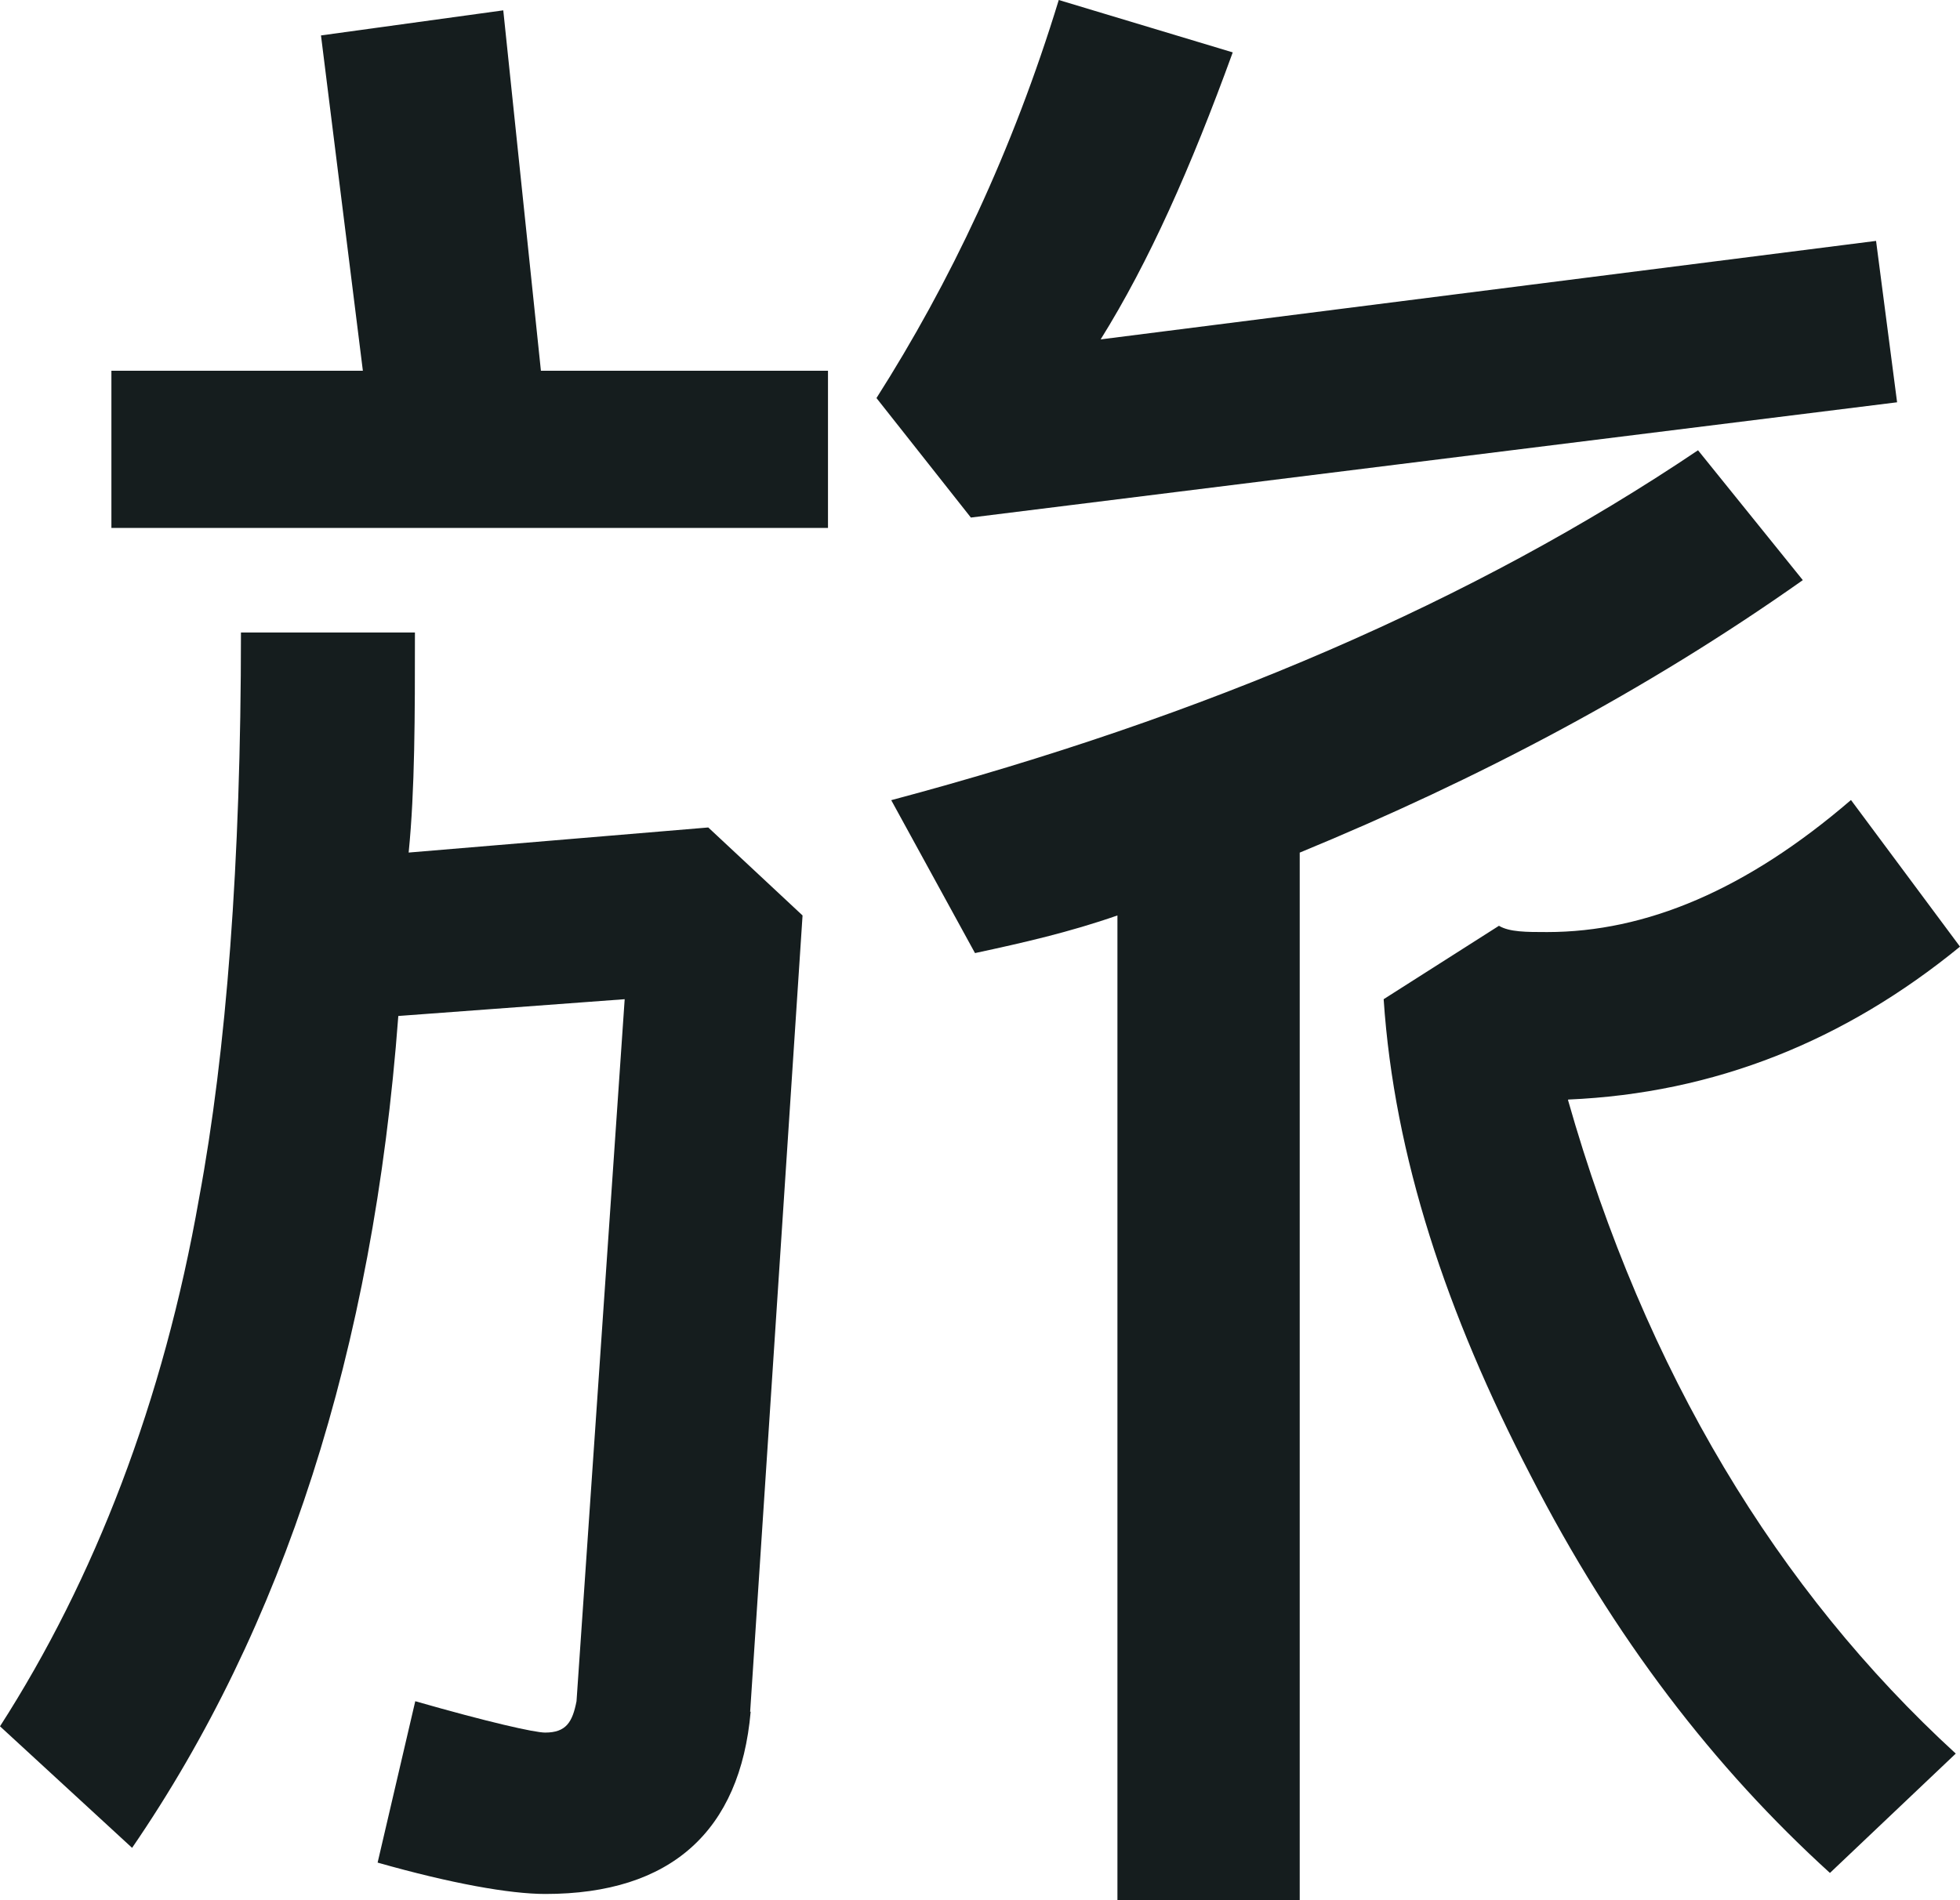
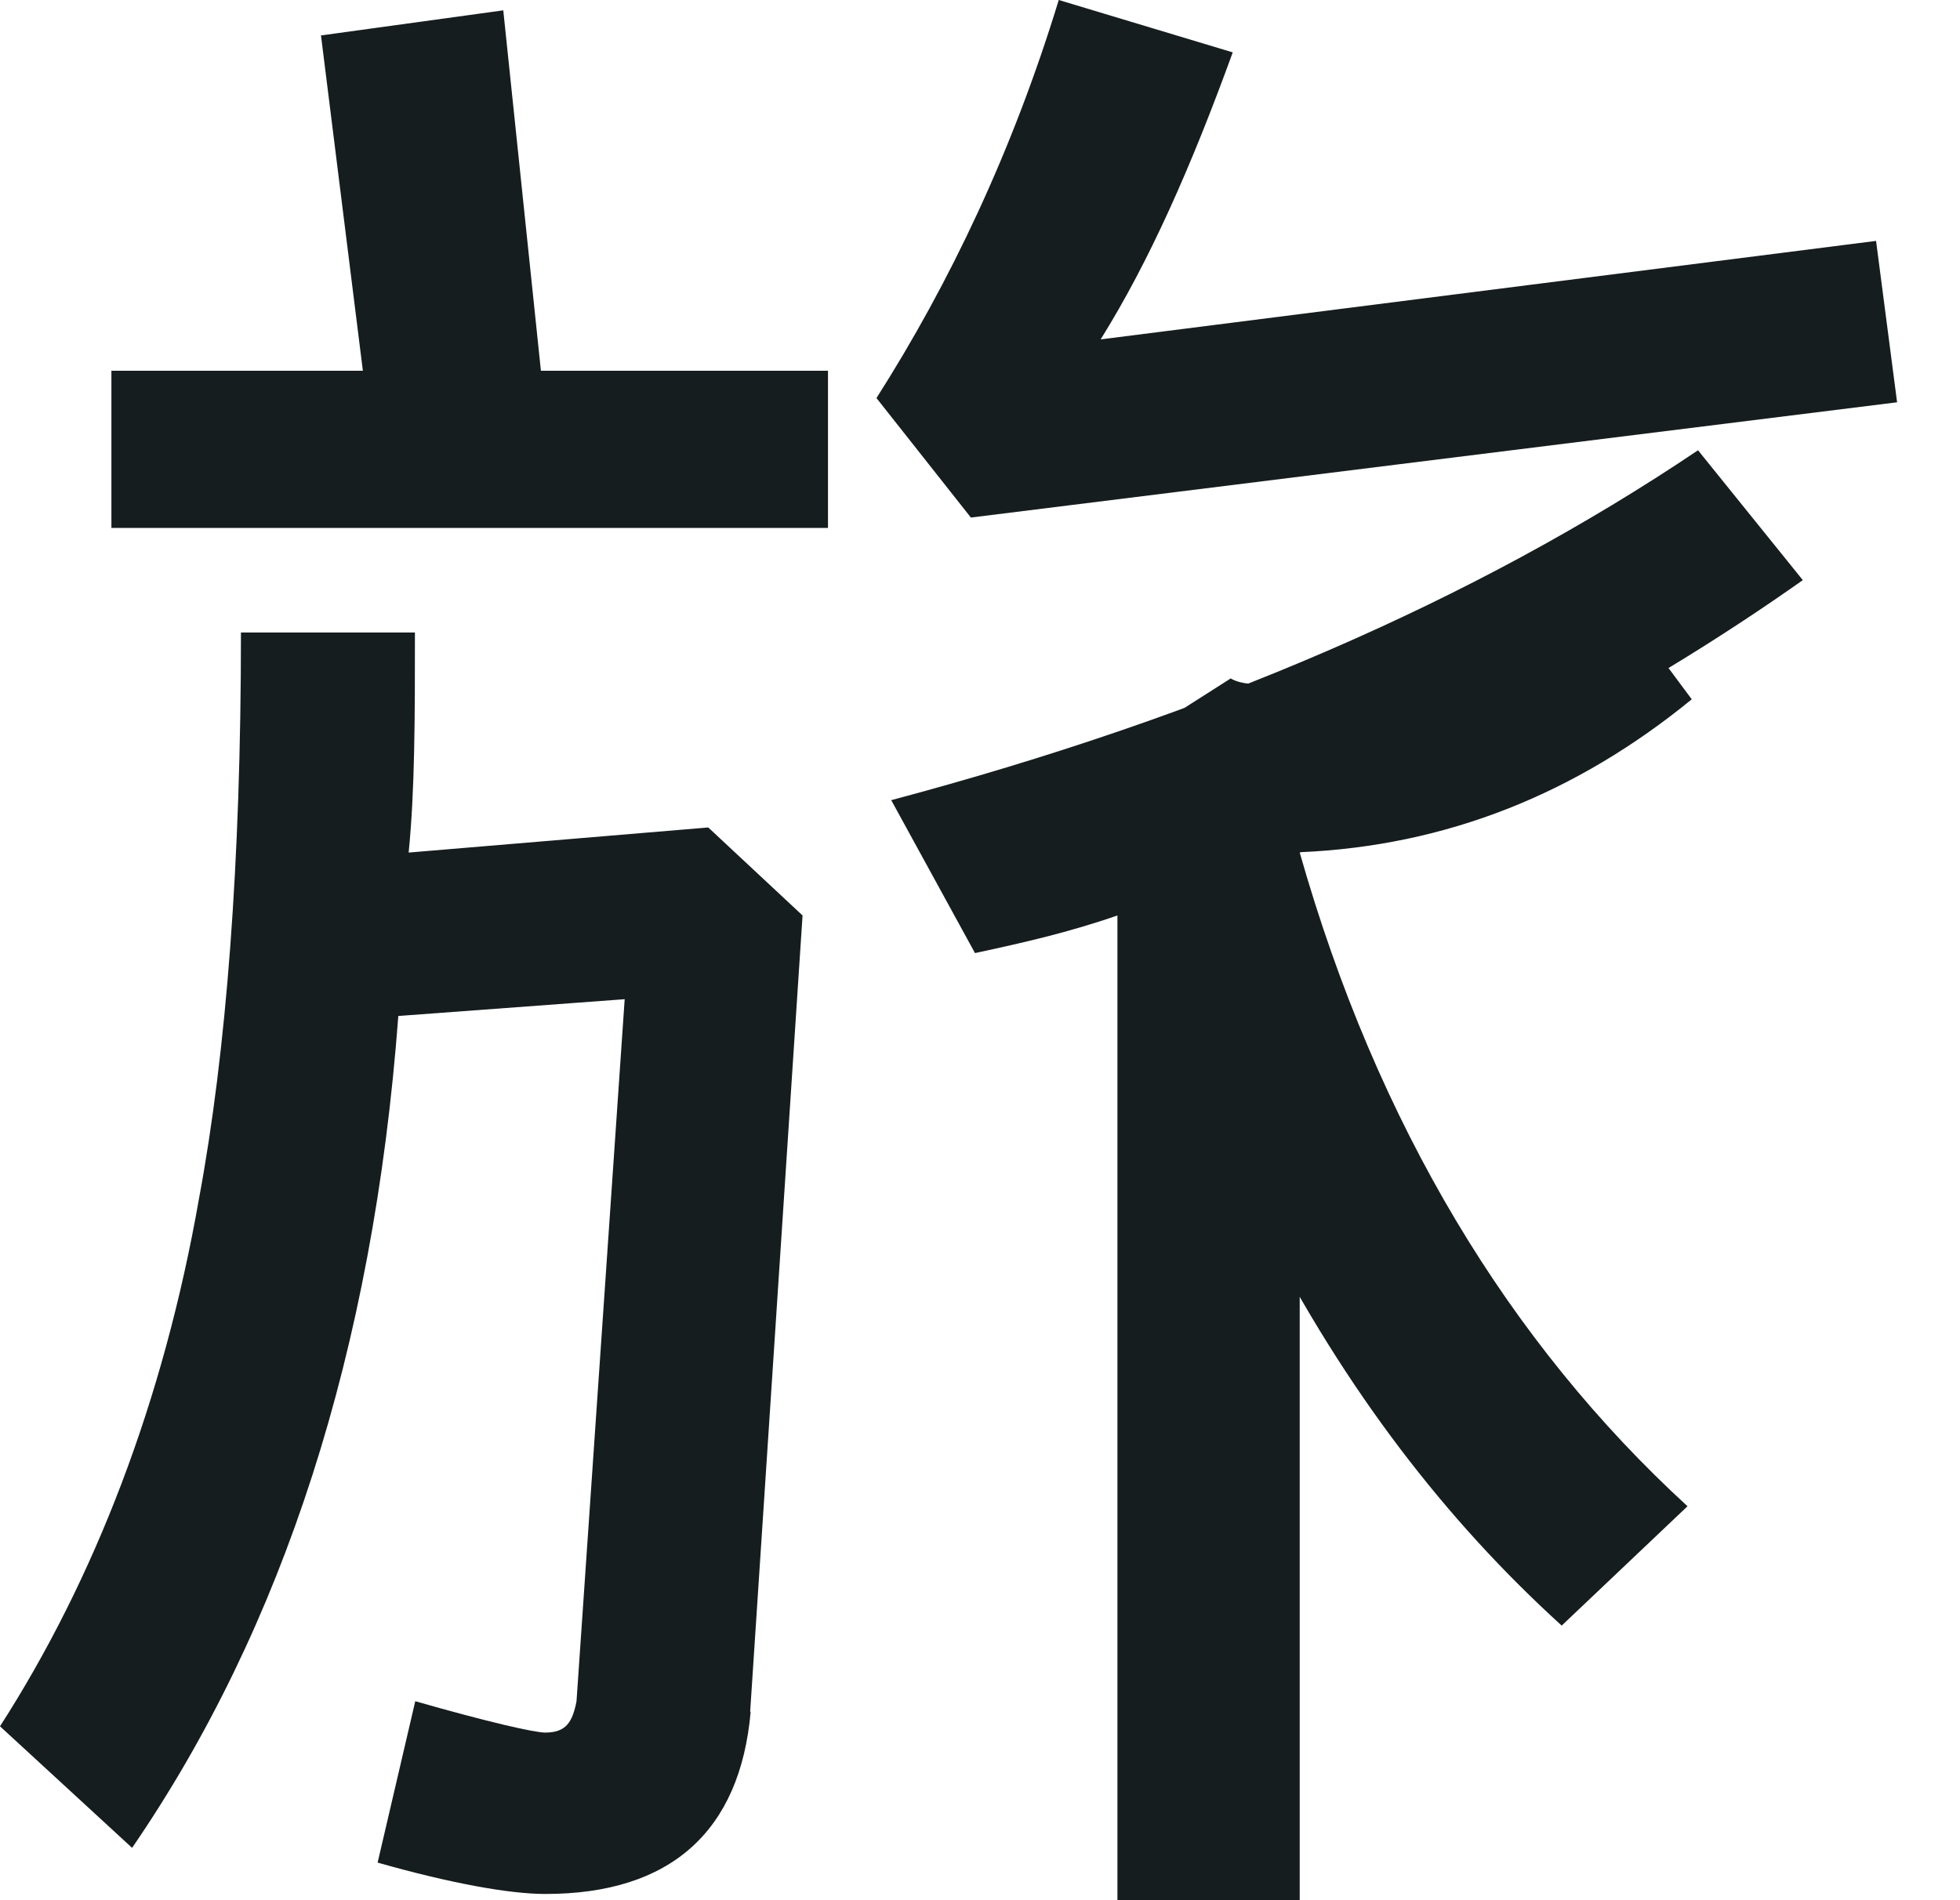
<svg xmlns="http://www.w3.org/2000/svg" id="_レイヤー_2" viewBox="0 0 115.59 112.09">
  <defs>
    <style>.cls-1{fill:#151d1e;}</style>
  </defs>
  <g id="_島">
-     <path class="cls-1" d="M44.27,100.97c-.62,7.04-4.7,10.75-12.11,10.75-2.1,0-5.56-.62-9.89-1.85l2.22-9.52c4.33,1.24,7.04,1.85,7.66,1.85,1.24,0,1.61-.62,1.85-1.85l2.84-41.41-13.35.99c-1.48,19.78-6.8,36.09-15.7,49.07l-7.79-7.17c5.56-8.65,9.64-19.16,11.74-31.15,1.61-8.65,2.47-19.78,2.47-33.37h10.26c0,4.94,0,9.27-.37,12.98l17.67-1.48,5.56,5.19-3.09,46.97s.03,0,.03,0ZM6.57,31.14v-9.27h14.83l-2.47-19.78,10.75-1.48,2.22,21.26h16.93v9.27H6.57ZM57.25,30.52l-5.56-7.04c4.33-6.8,8.03-14.58,10.75-23.48l10.26,3.09c-2.47,6.8-4.94,12.36-7.79,16.93l45.73-5.81,1.24,9.52-54.63,6.8h0ZM76.65,50.29v61.8h-10.75v-58.09c-2.84.99-5.56,1.61-8.4,2.22l-4.94-9.02c18.54-4.94,34.36-11.74,47.58-20.64l6.18,7.66c-9.27,6.55-19.16,11.74-29.66,16.07,0,0-.01,0-.01,0ZM92.47,64.88c4.57,16.07,12.36,28.92,22.87,38.56l-7.42,7.04c-6.8-6.18-12.73-13.84-17.67-23.48-4.94-9.52-8.03-18.79-8.65-28.06l6.8-4.33c.62.37,1.61.37,2.84.37,5.81,0,11.74-2.47,17.92-7.79l6.43,8.65c-6.8,5.56-14.46,8.65-23.11,9.02v.02h-.01Z" />
+     <path class="cls-1" d="M44.27,100.97c-.62,7.04-4.7,10.75-12.11,10.75-2.1,0-5.56-.62-9.89-1.85l2.22-9.52c4.33,1.24,7.04,1.85,7.66,1.85,1.24,0,1.61-.62,1.85-1.85l2.84-41.41-13.35.99c-1.48,19.78-6.8,36.09-15.7,49.07l-7.79-7.17c5.56-8.65,9.64-19.16,11.74-31.15,1.61-8.65,2.47-19.78,2.47-33.37h10.26c0,4.94,0,9.27-.37,12.98l17.67-1.48,5.56,5.19-3.09,46.97s.03,0,.03,0ZM6.57,31.14v-9.27h14.83l-2.47-19.78,10.75-1.48,2.22,21.26h16.93v9.27H6.57ZM57.25,30.52l-5.56-7.04c4.33-6.8,8.03-14.58,10.75-23.48l10.26,3.09c-2.47,6.8-4.94,12.36-7.79,16.93l45.73-5.81,1.24,9.52-54.63,6.8h0ZM76.65,50.29v61.8h-10.75v-58.09c-2.84.99-5.56,1.61-8.4,2.22l-4.94-9.02c18.54-4.94,34.36-11.74,47.58-20.64l6.18,7.66c-9.27,6.55-19.16,11.74-29.66,16.07,0,0-.01,0-.01,0Zc4.57,16.07,12.36,28.92,22.87,38.56l-7.42,7.04c-6.8-6.18-12.73-13.84-17.67-23.48-4.94-9.52-8.03-18.79-8.65-28.06l6.8-4.33c.62.37,1.61.37,2.84.37,5.81,0,11.74-2.47,17.92-7.79l6.43,8.65c-6.8,5.56-14.46,8.65-23.11,9.02v.02h-.01Z" />
  </g>
</svg>